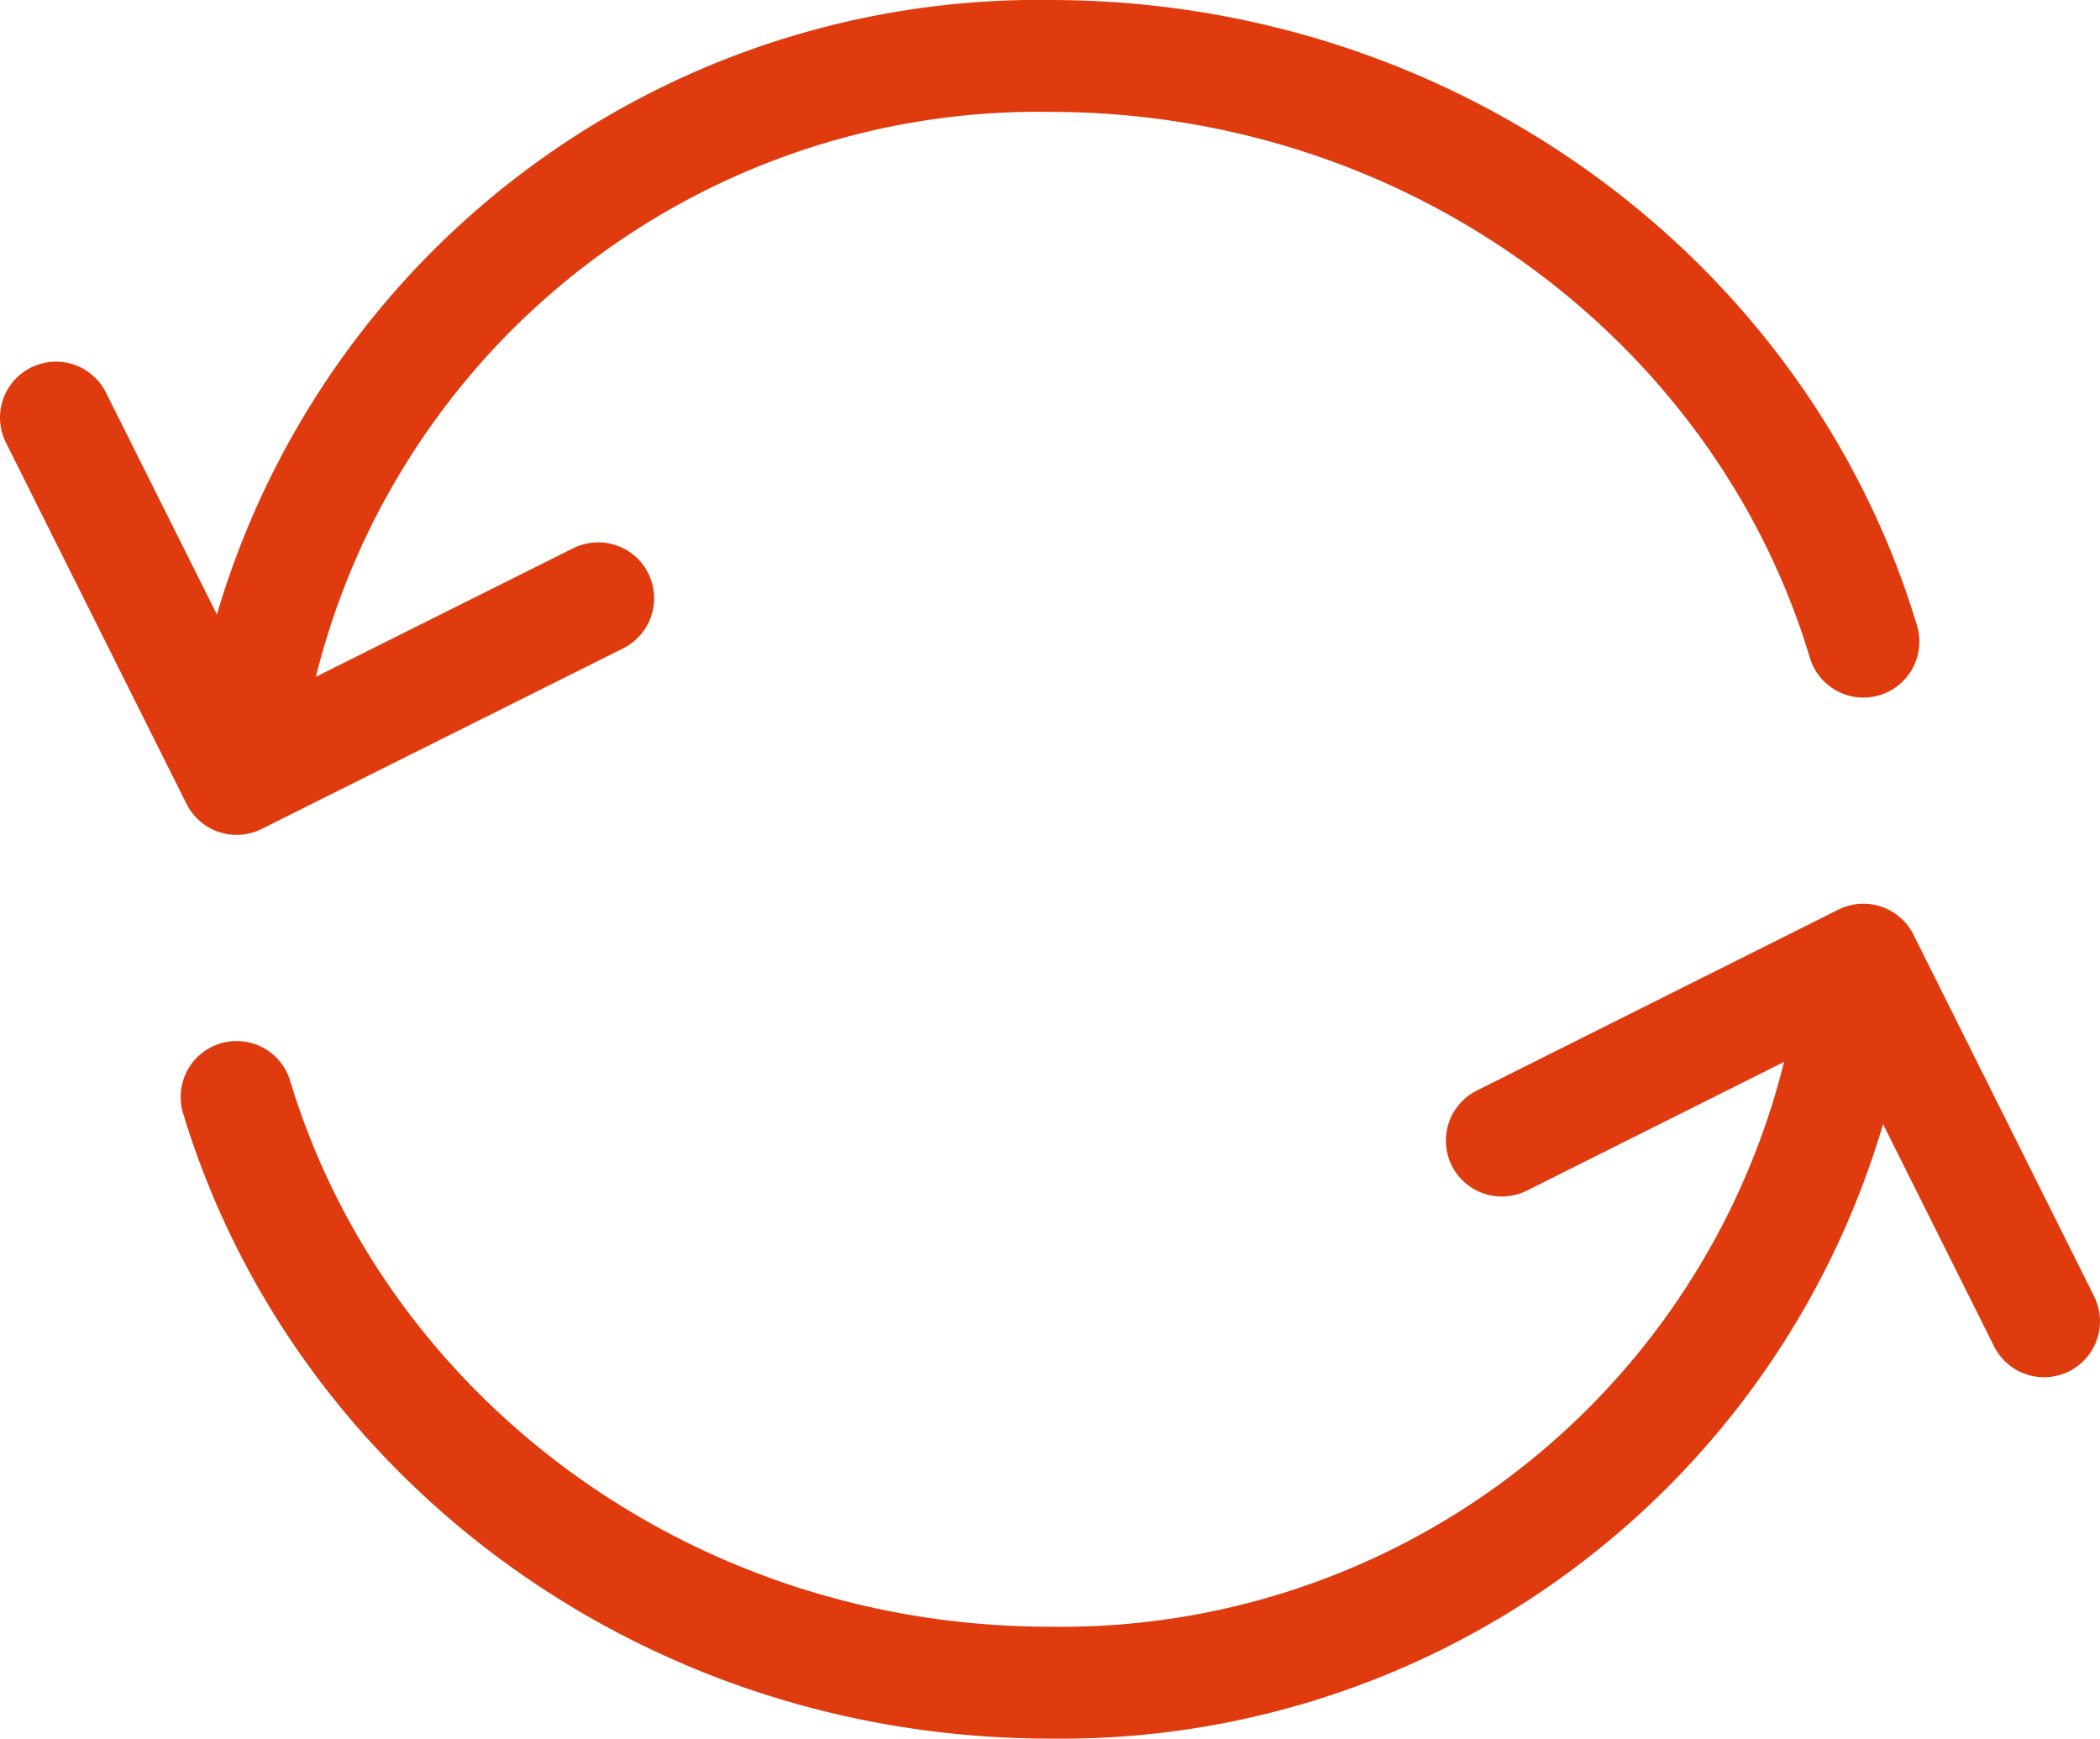
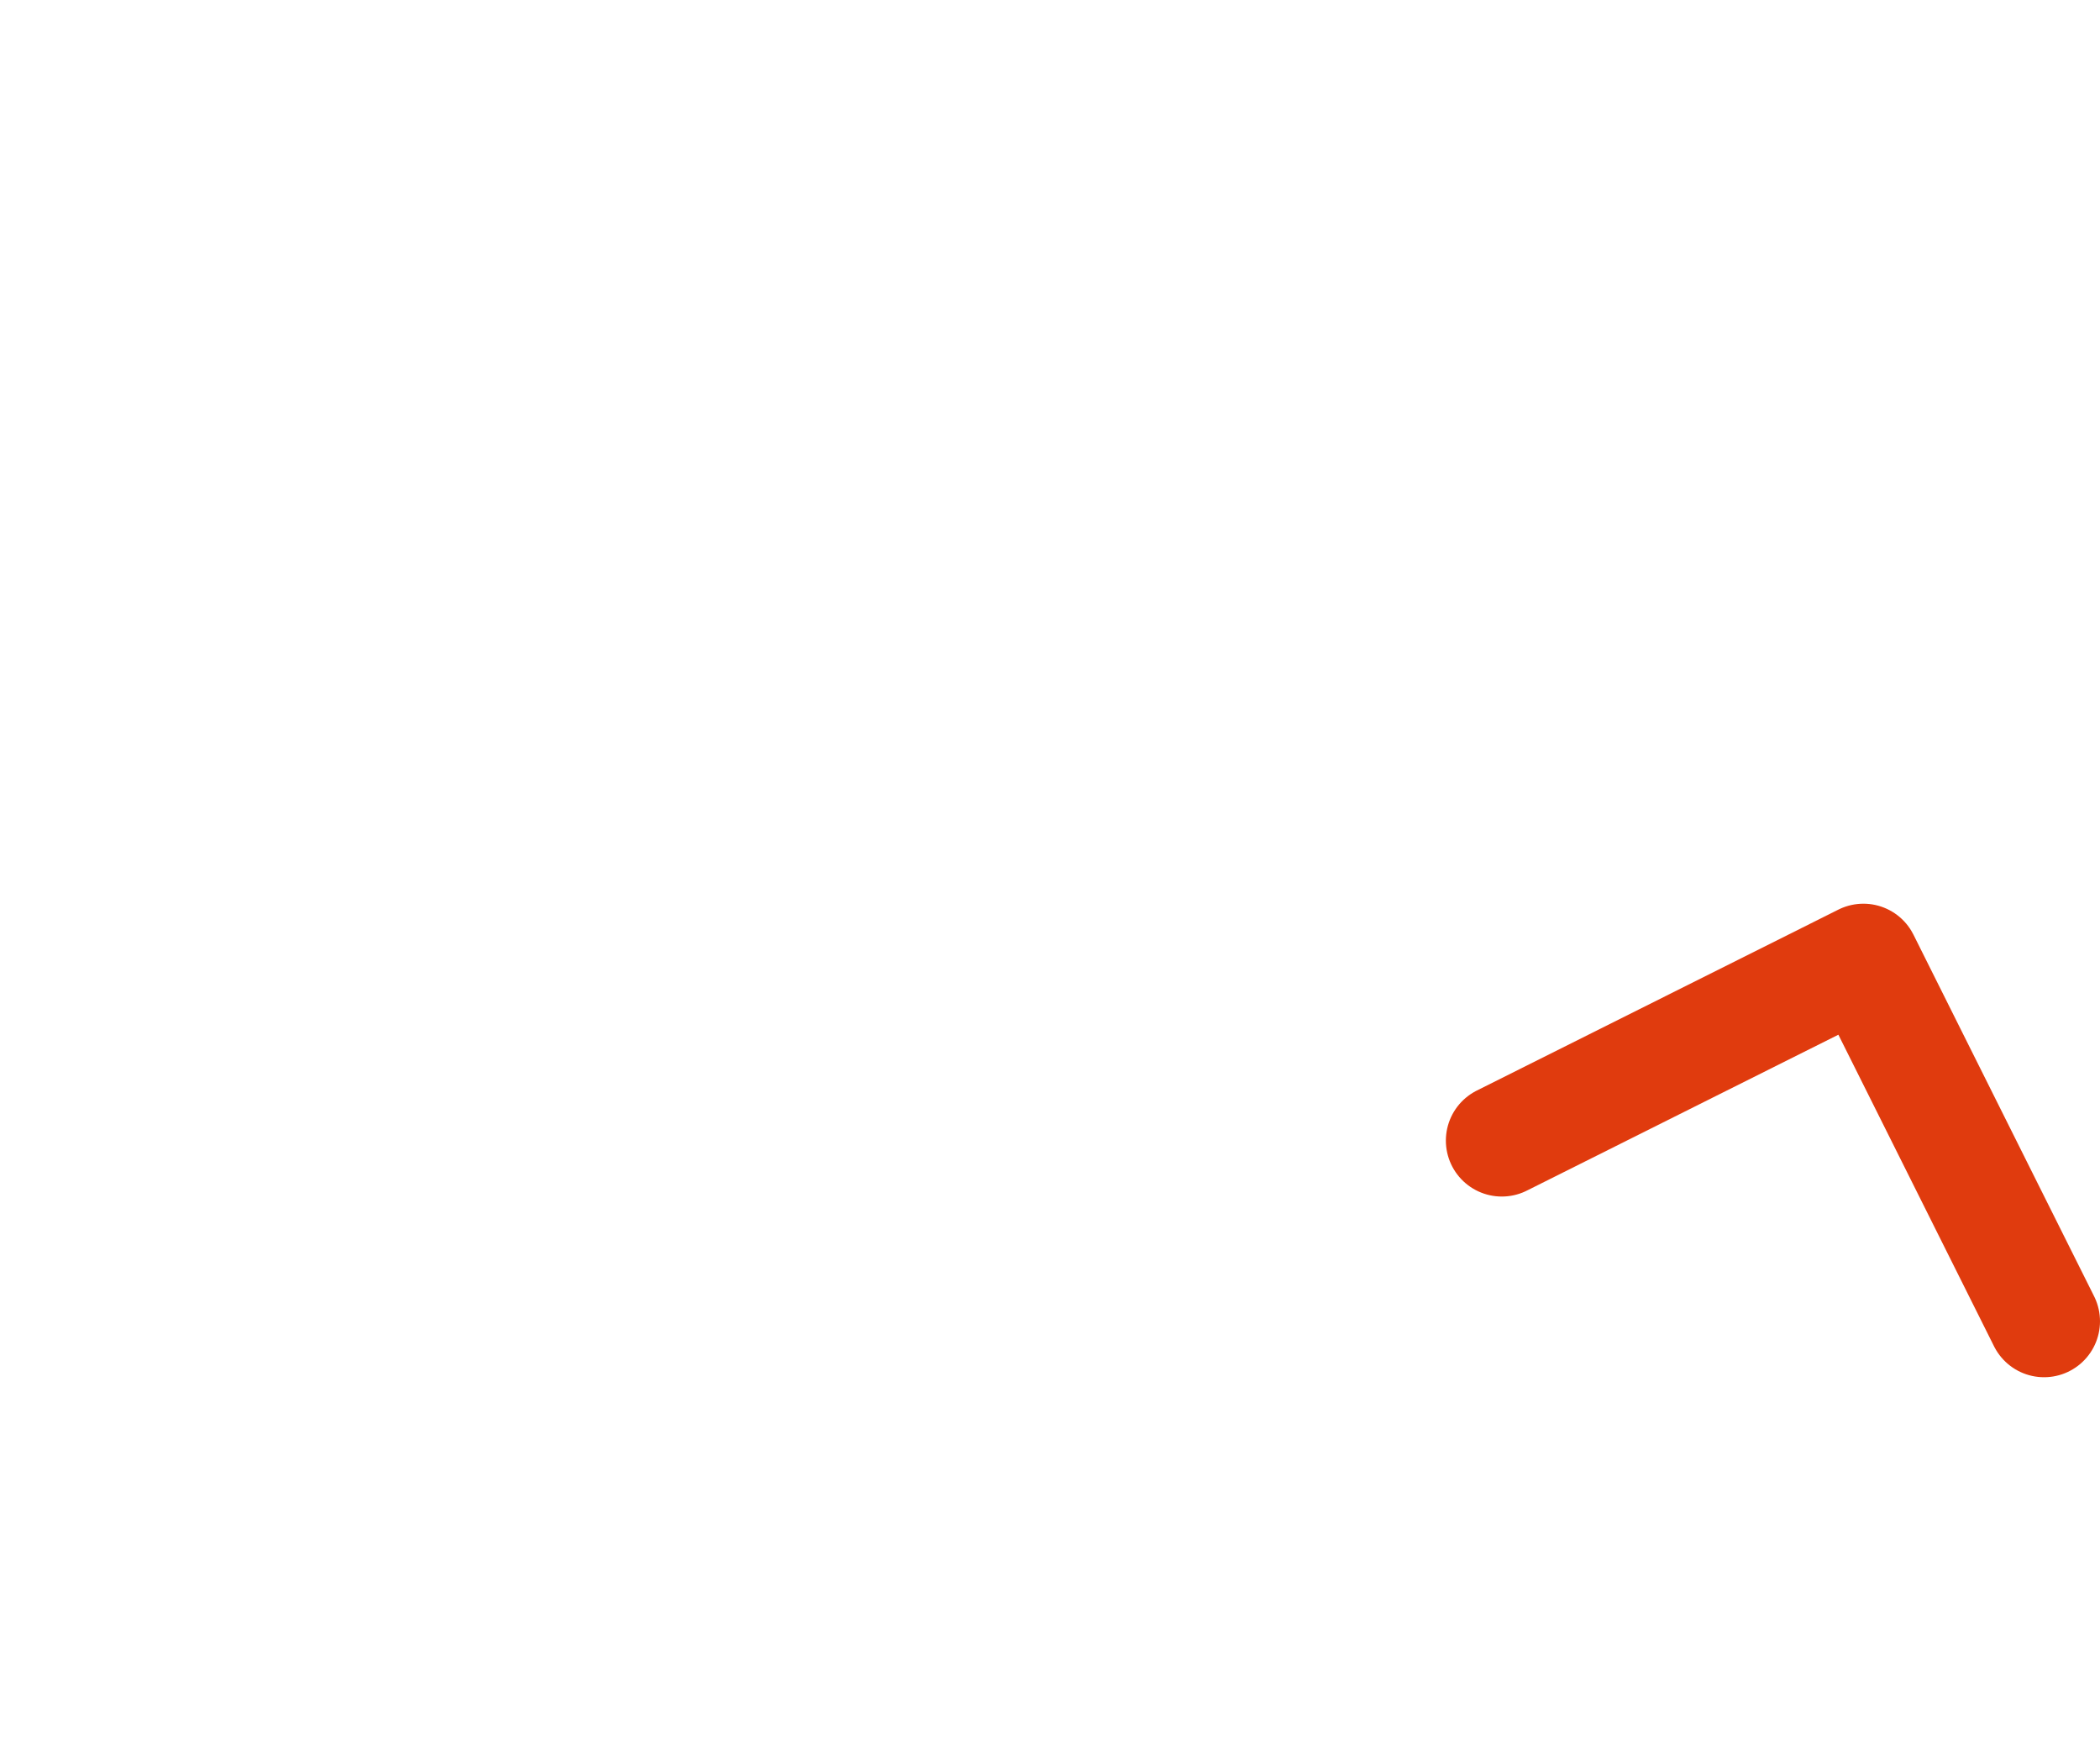
<svg xmlns="http://www.w3.org/2000/svg" viewBox="0 0 75.09 62.16">
  <defs>
    <style>.cls-1{fill:none;stroke:#e03b0e;stroke-linecap:round;stroke-linejoin:round;stroke-width:4px;}</style>
  </defs>
  <title>Ресурс 60</title>
  <g id="Слой_2" data-name="Слой 2">
    <g id="Слой_1-2" data-name="Слой 1">
      <polyline class="cls-1" points="53.7 40.78 66.63 34.31 73.09 47.24" />
-       <path class="cls-1" d="M66.42,34.57A28.63,28.63,0,0,1,37.54,60.16c-13.78,0-25.42-8.84-29.08-20.94" />
-       <polyline class="cls-1" points="21.39 21.39 8.46 27.85 2 14.93" />
-       <path class="cls-1" d="M8.67,27.59A28.62,28.62,0,0,1,37.54,2C51.33,2,63,10.84,66.63,22.94" />
    </g>
  </g>
</svg>